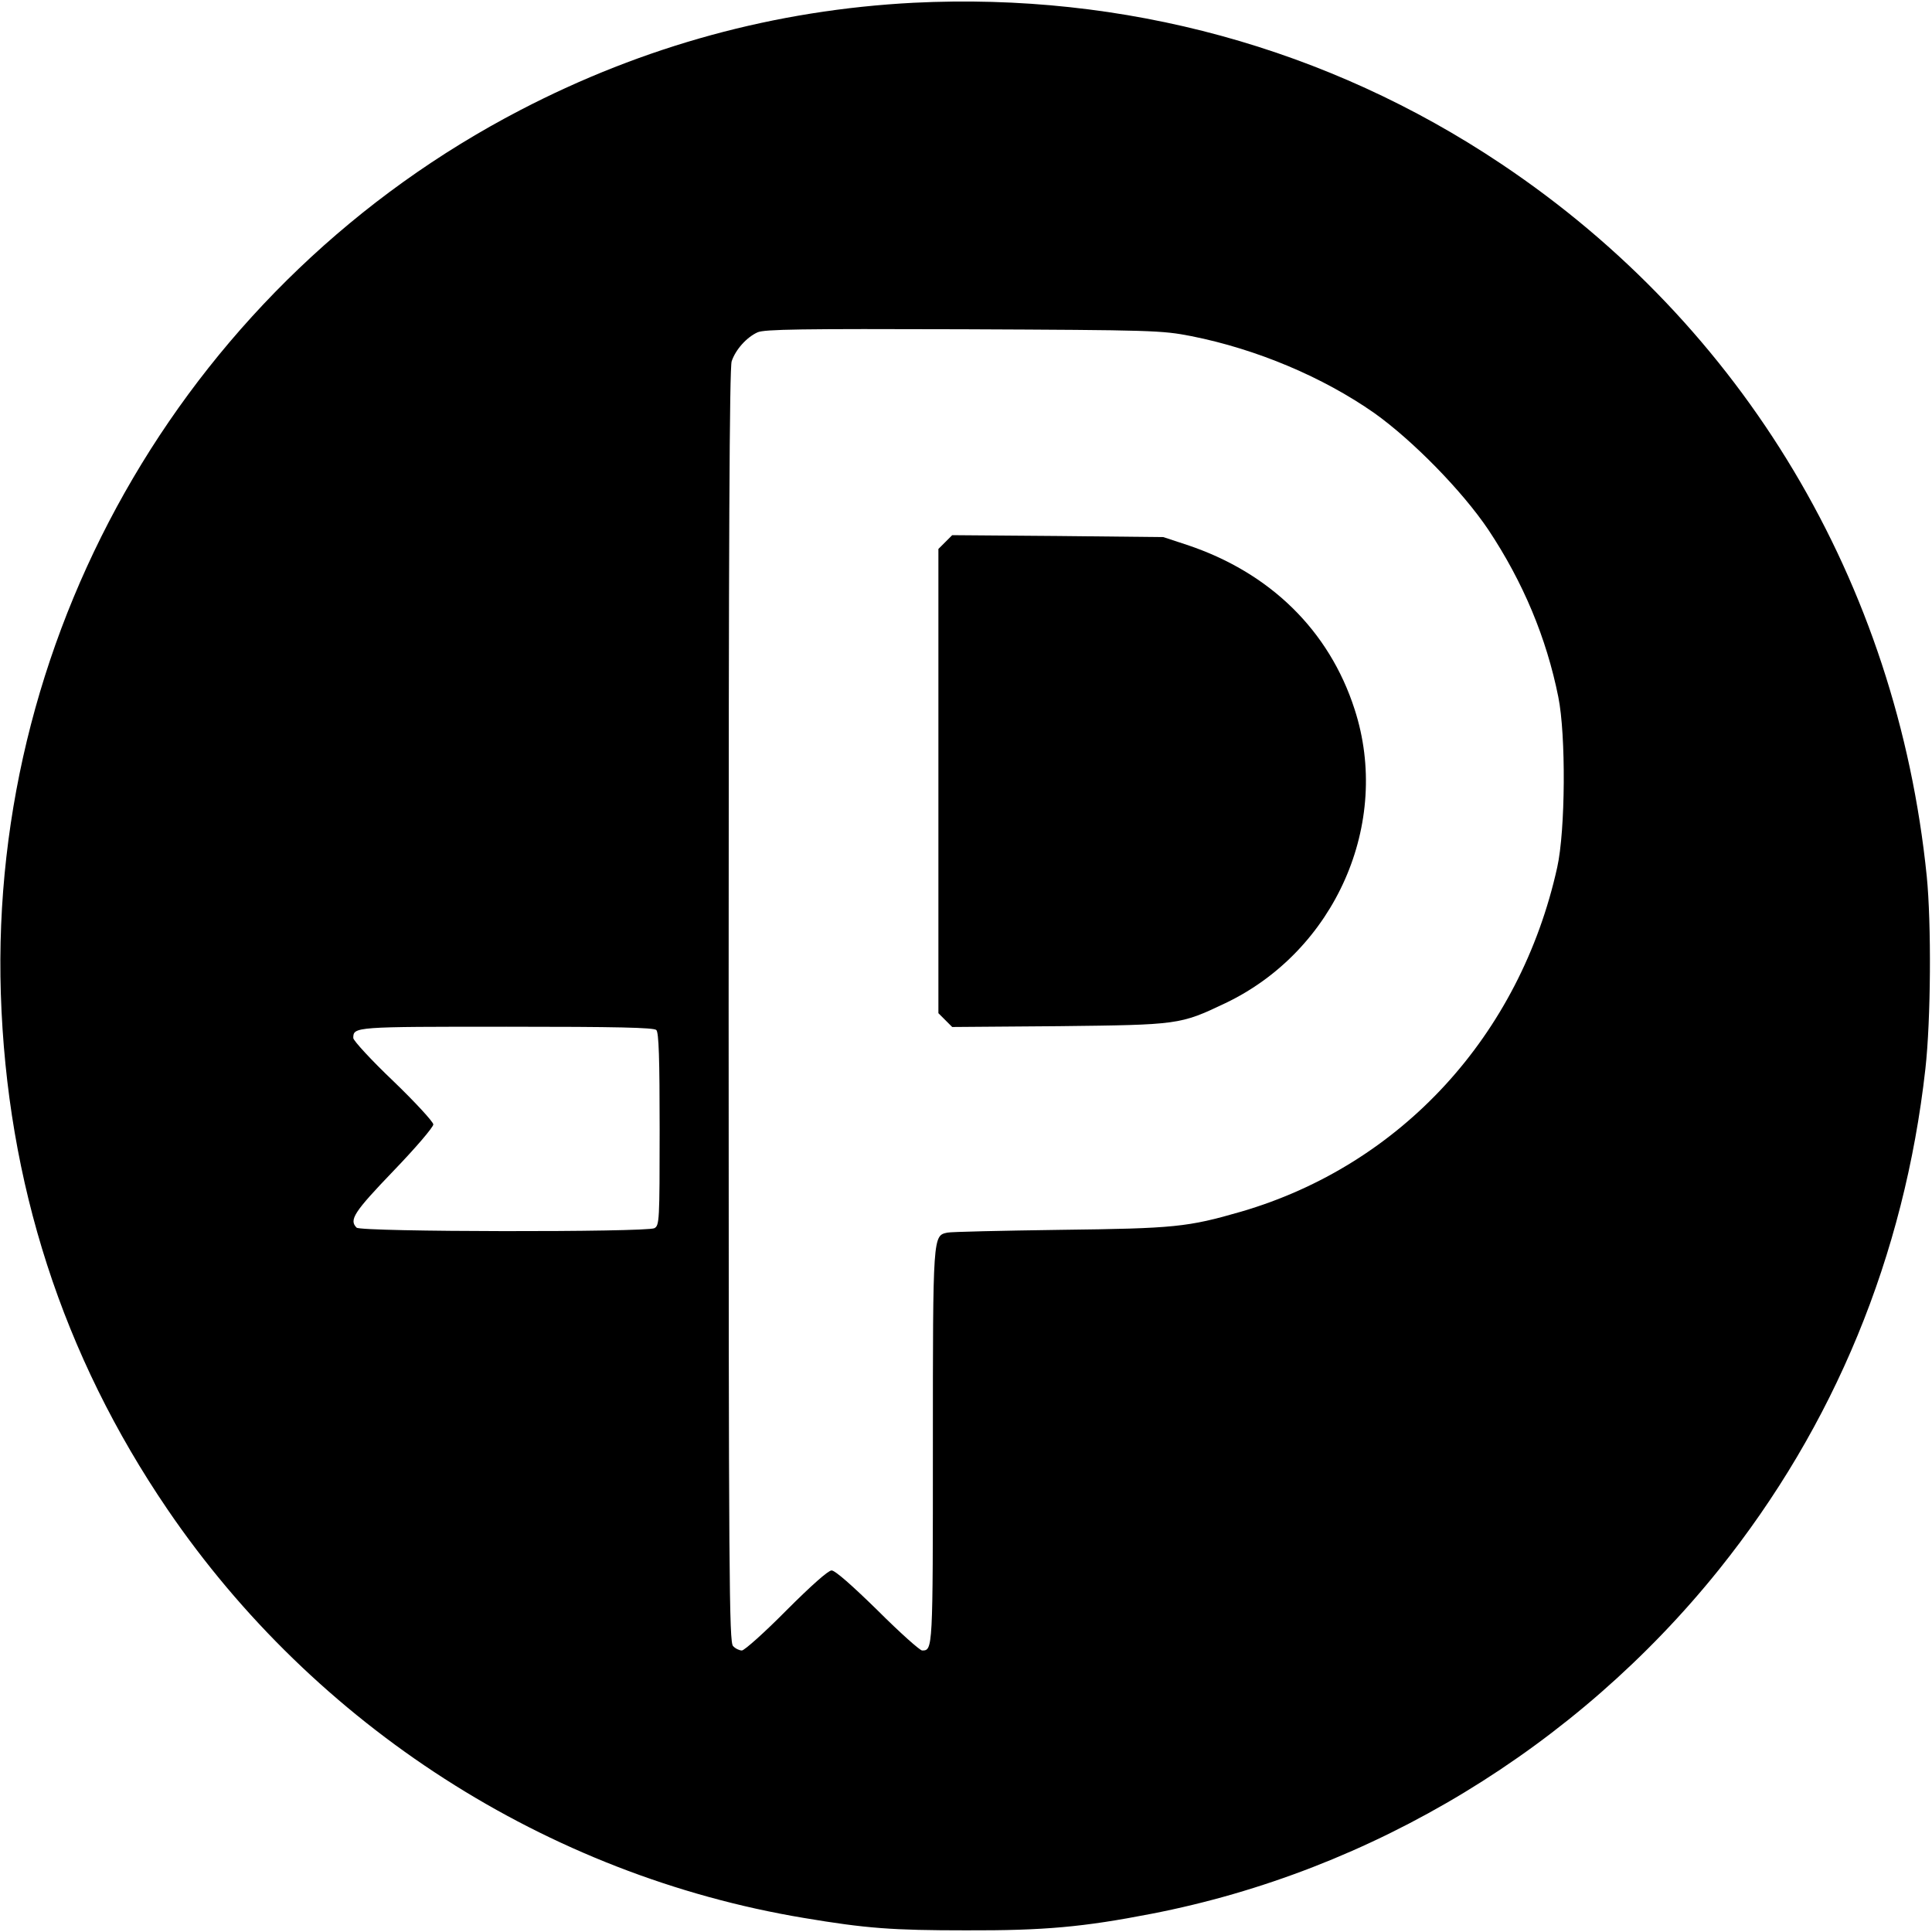
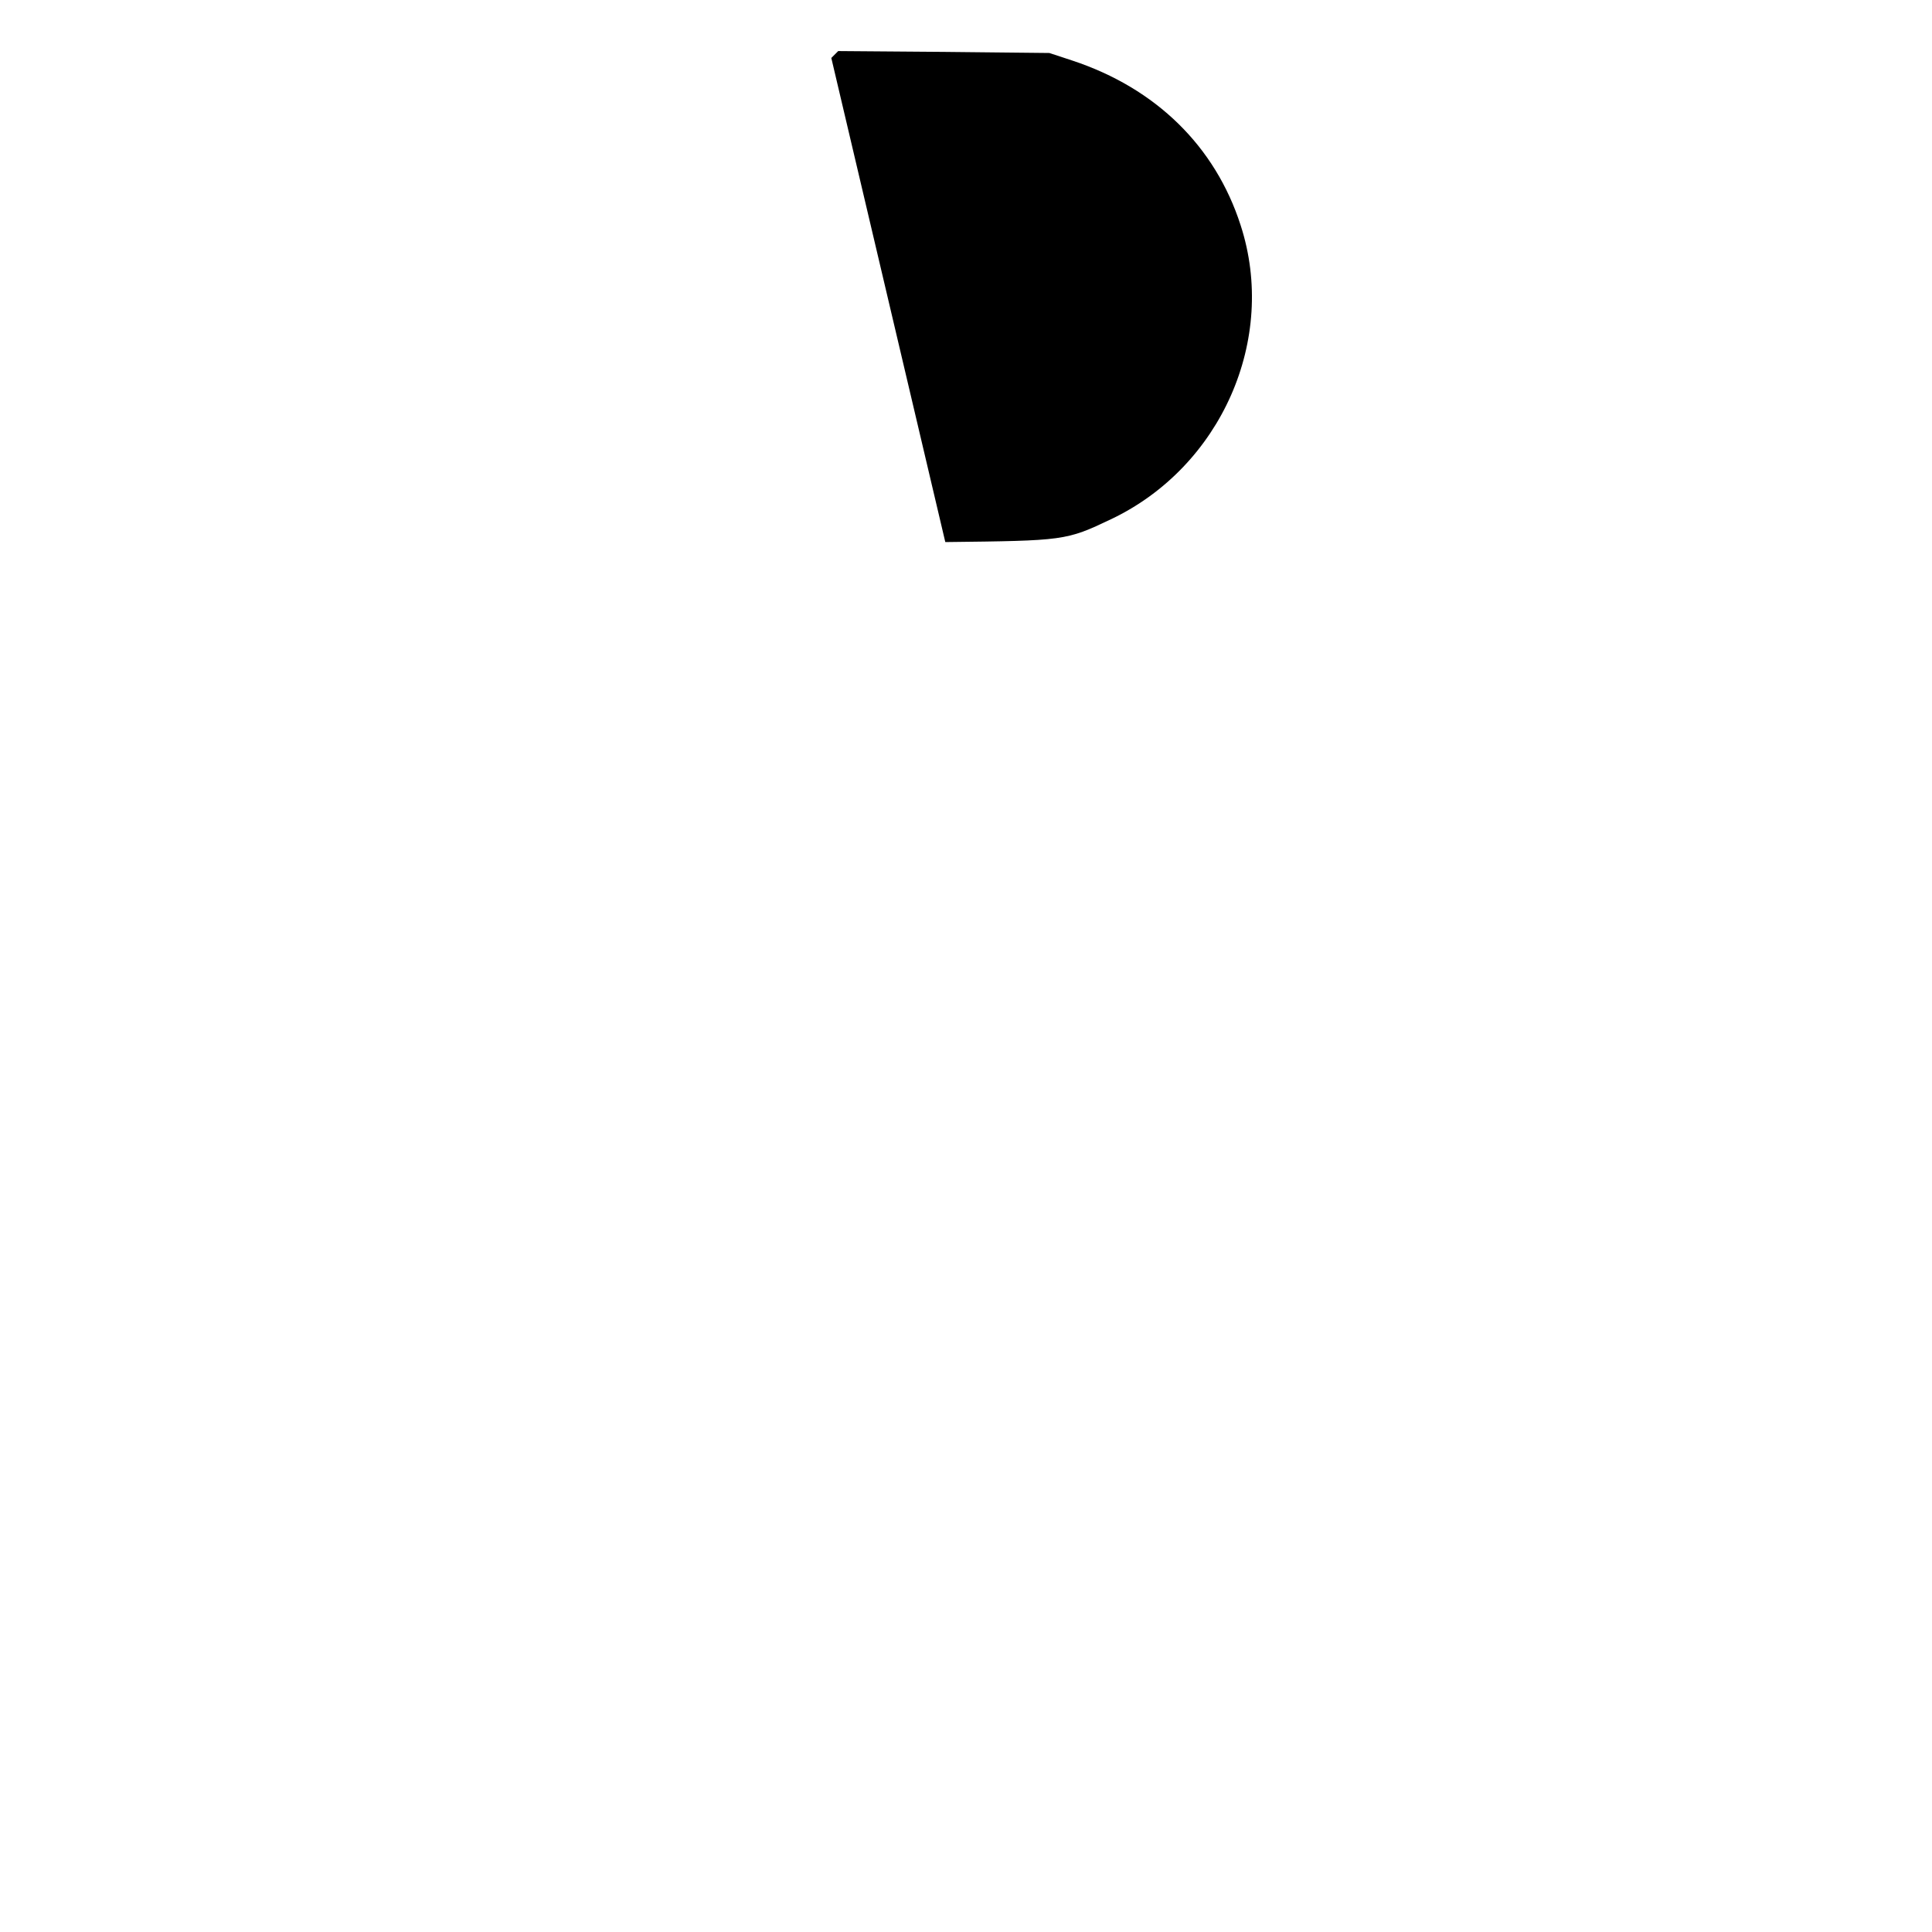
<svg xmlns="http://www.w3.org/2000/svg" version="1.0" width="700pt" height="700pt" viewBox="0 0 700 700" preserveAspectRatio="xMidYMid meet">
  <g transform="translate(0,700) scale(0.1,-0.1)" fill="#000000" stroke="none">
-     <path d="M3310 6990 c-500 -26 -977 -156 -1425 -389 -1189 -618 -1924 -1869 -1882 -3201 22 -687 224 -1311 604 -1869 535 -785 1375 -1325 2305 -1480 226 -38 321 -45 588 -45 284 -1 425 12 672 60 800 155 1538 602 2056 1247 418 521 672 1136 748 1814 20 178 22 526 5 698 -108 1064 -664 1995 -1543 2582 -628 420 -1365 621 -2128 583z m1007 -1208 c236 -47 476 -148 663 -279 140 -100 319 -283 413 -423 126 -190 210 -391 253 -605 28 -138 26 -484 -4 -618 -135 -609 -566 -1078 -1145 -1247 -194 -56 -240 -61 -657 -66 -212 -3 -395 -7 -407 -10 -53 -11 -53 -5 -53 -777 0 -736 0 -737 -39 -737 -8 0 -81 65 -161 145 -92 90 -154 145 -167 145 -12 0 -73 -54 -164 -145 -79 -80 -152 -145 -161 -145 -9 0 -24 7 -32 16 -14 14 -16 238 -16 2318 0 1693 3 2312 11 2337 14 42 54 87 94 105 25 11 157 13 745 11 691 -3 719 -4 827 -25z m-1939 -2514 c9 -9 12 -103 12 -360 0 -333 -1 -348 -19 -358 -30 -15 -1063 -14 -1079 2 -28 28 -10 56 133 205 80 83 145 159 145 169 0 9 -65 80 -145 157 -80 76 -145 147 -145 156 0 41 4 41 555 41 400 0 534 -3 543 -12z" />
-     <path d="M3425 5036 l-25 -25 0 -841 0 -841 25 -25 25 -25 388 3 c432 5 437 5 601 83 399 190 603 653 469 1065 -92 286 -307 496 -608 596 l-85 28 -382 4 -383 3 -25 -25z" />
+     <path d="M3425 5036 c432 5 437 5 601 83 399 190 603 653 469 1065 -92 286 -307 496 -608 596 l-85 28 -382 4 -383 3 -25 -25z" />
  </g>
</svg>